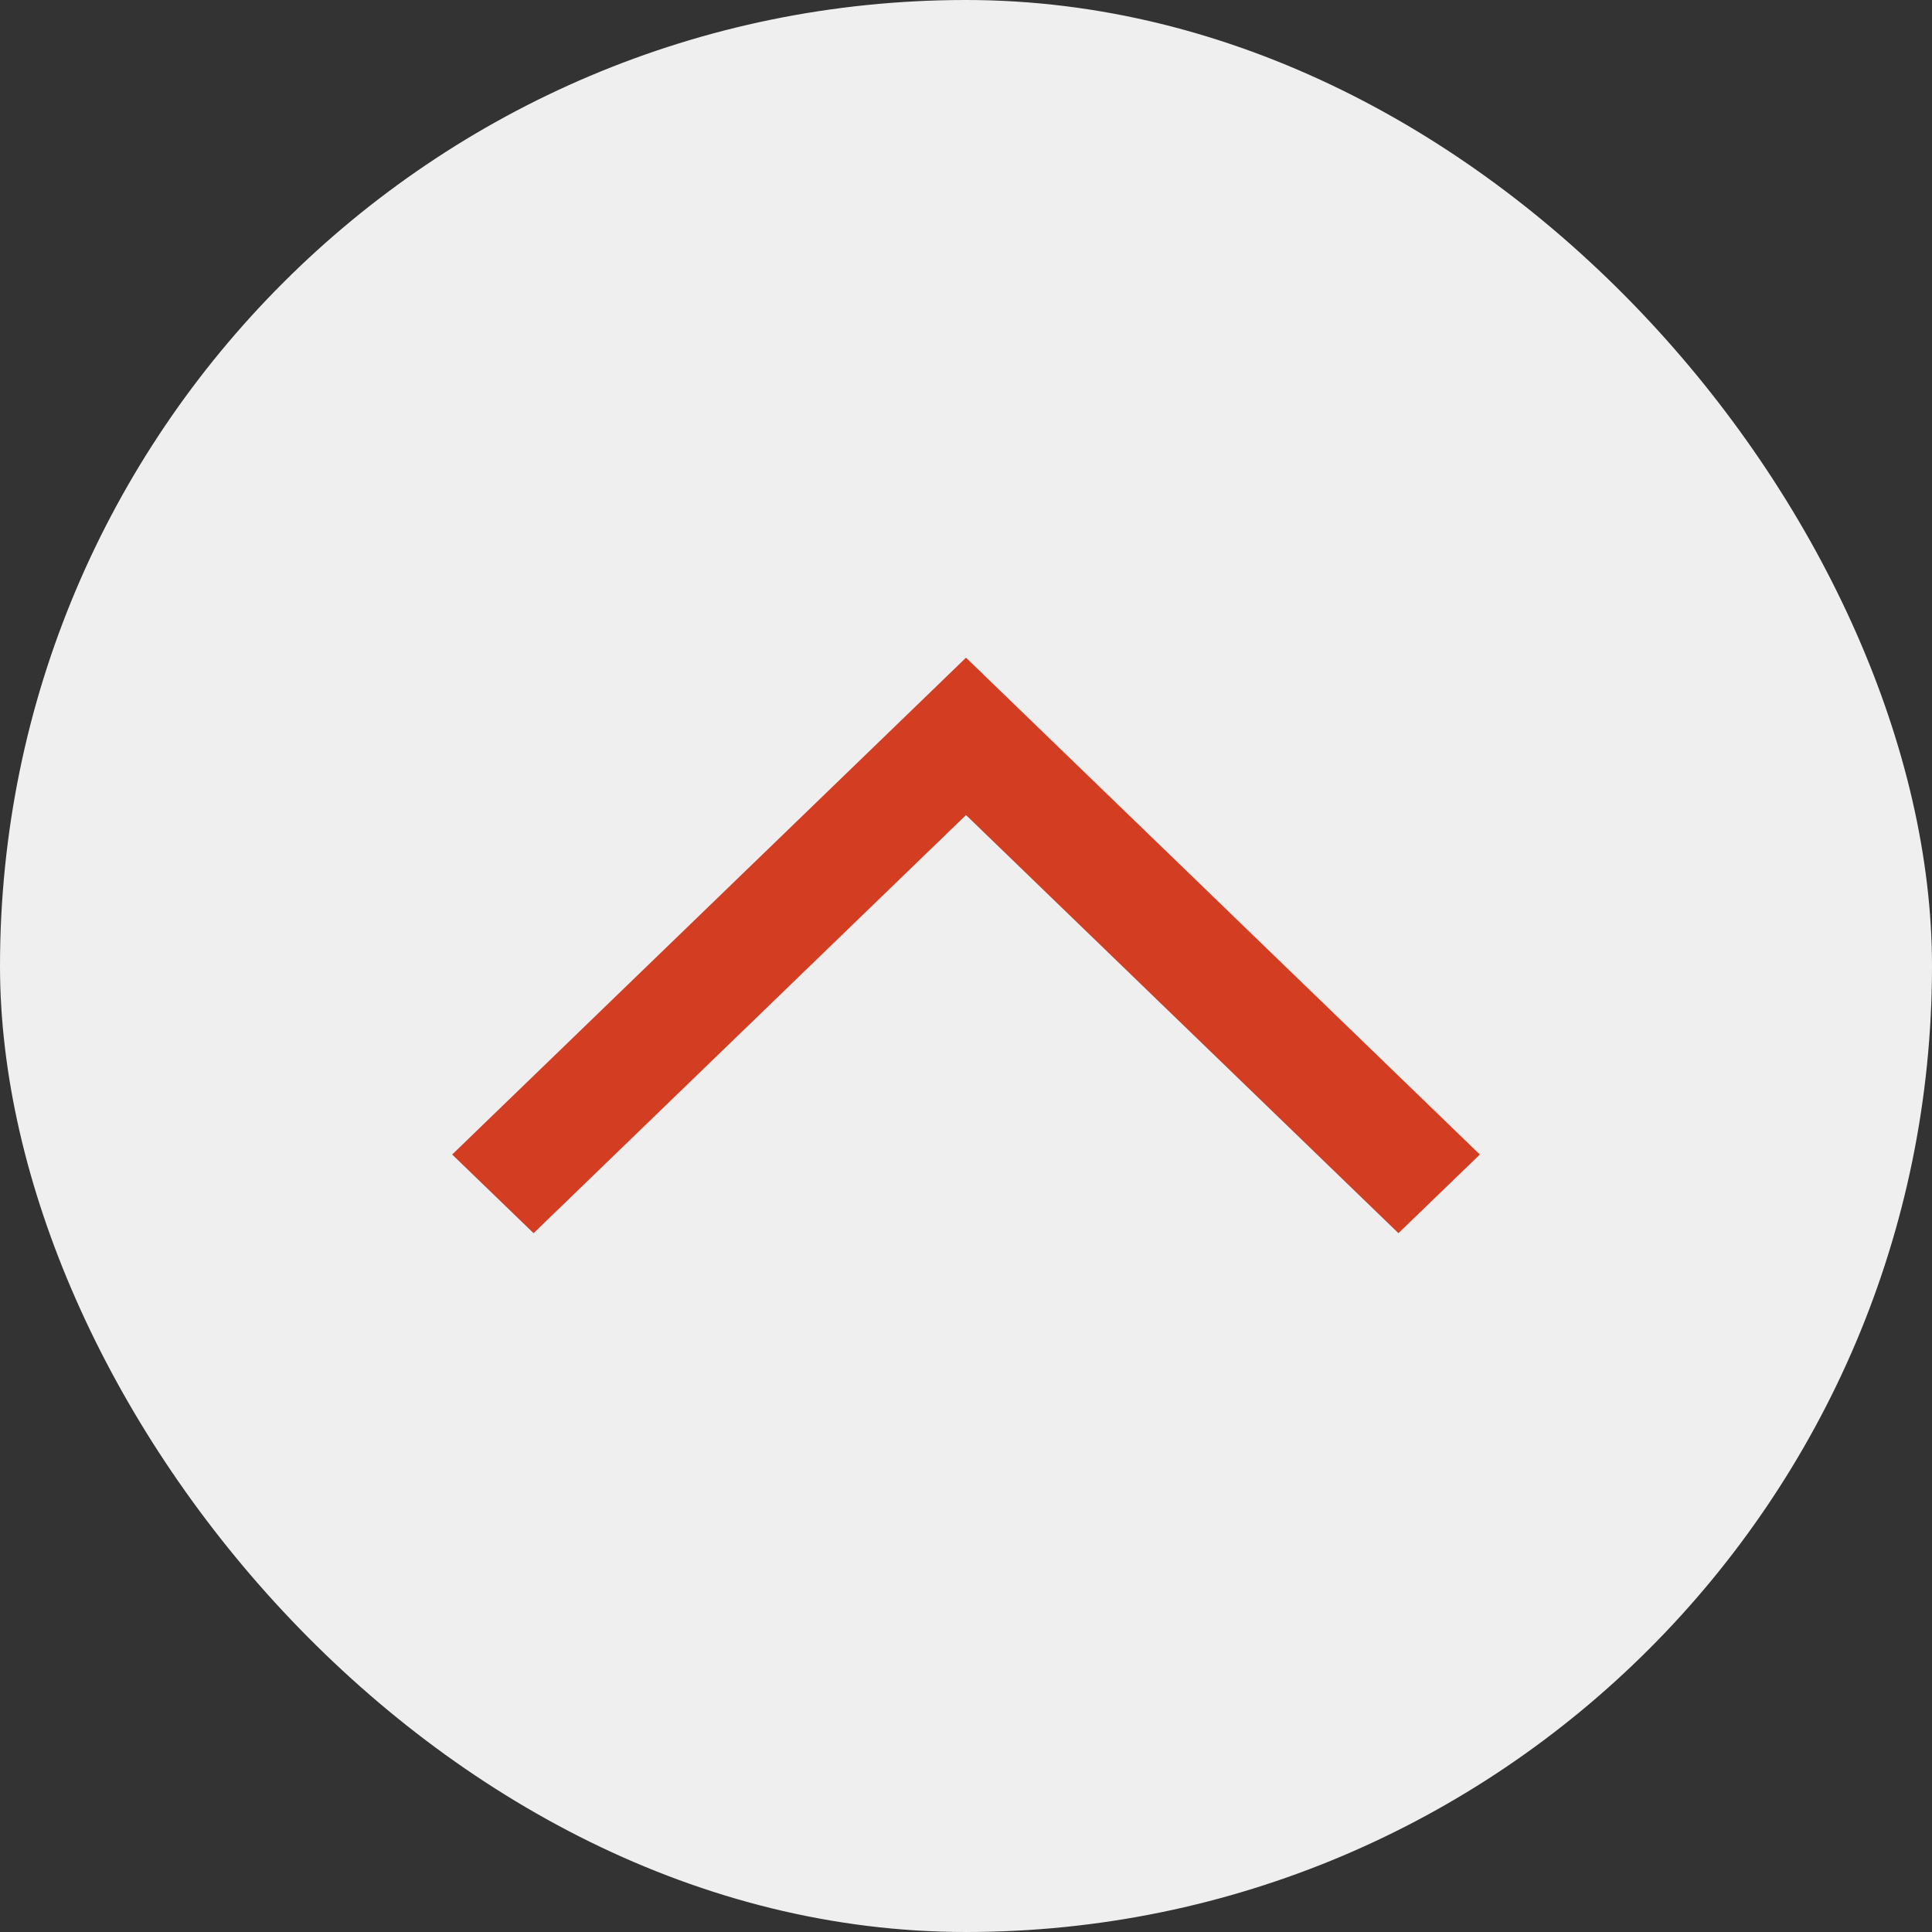
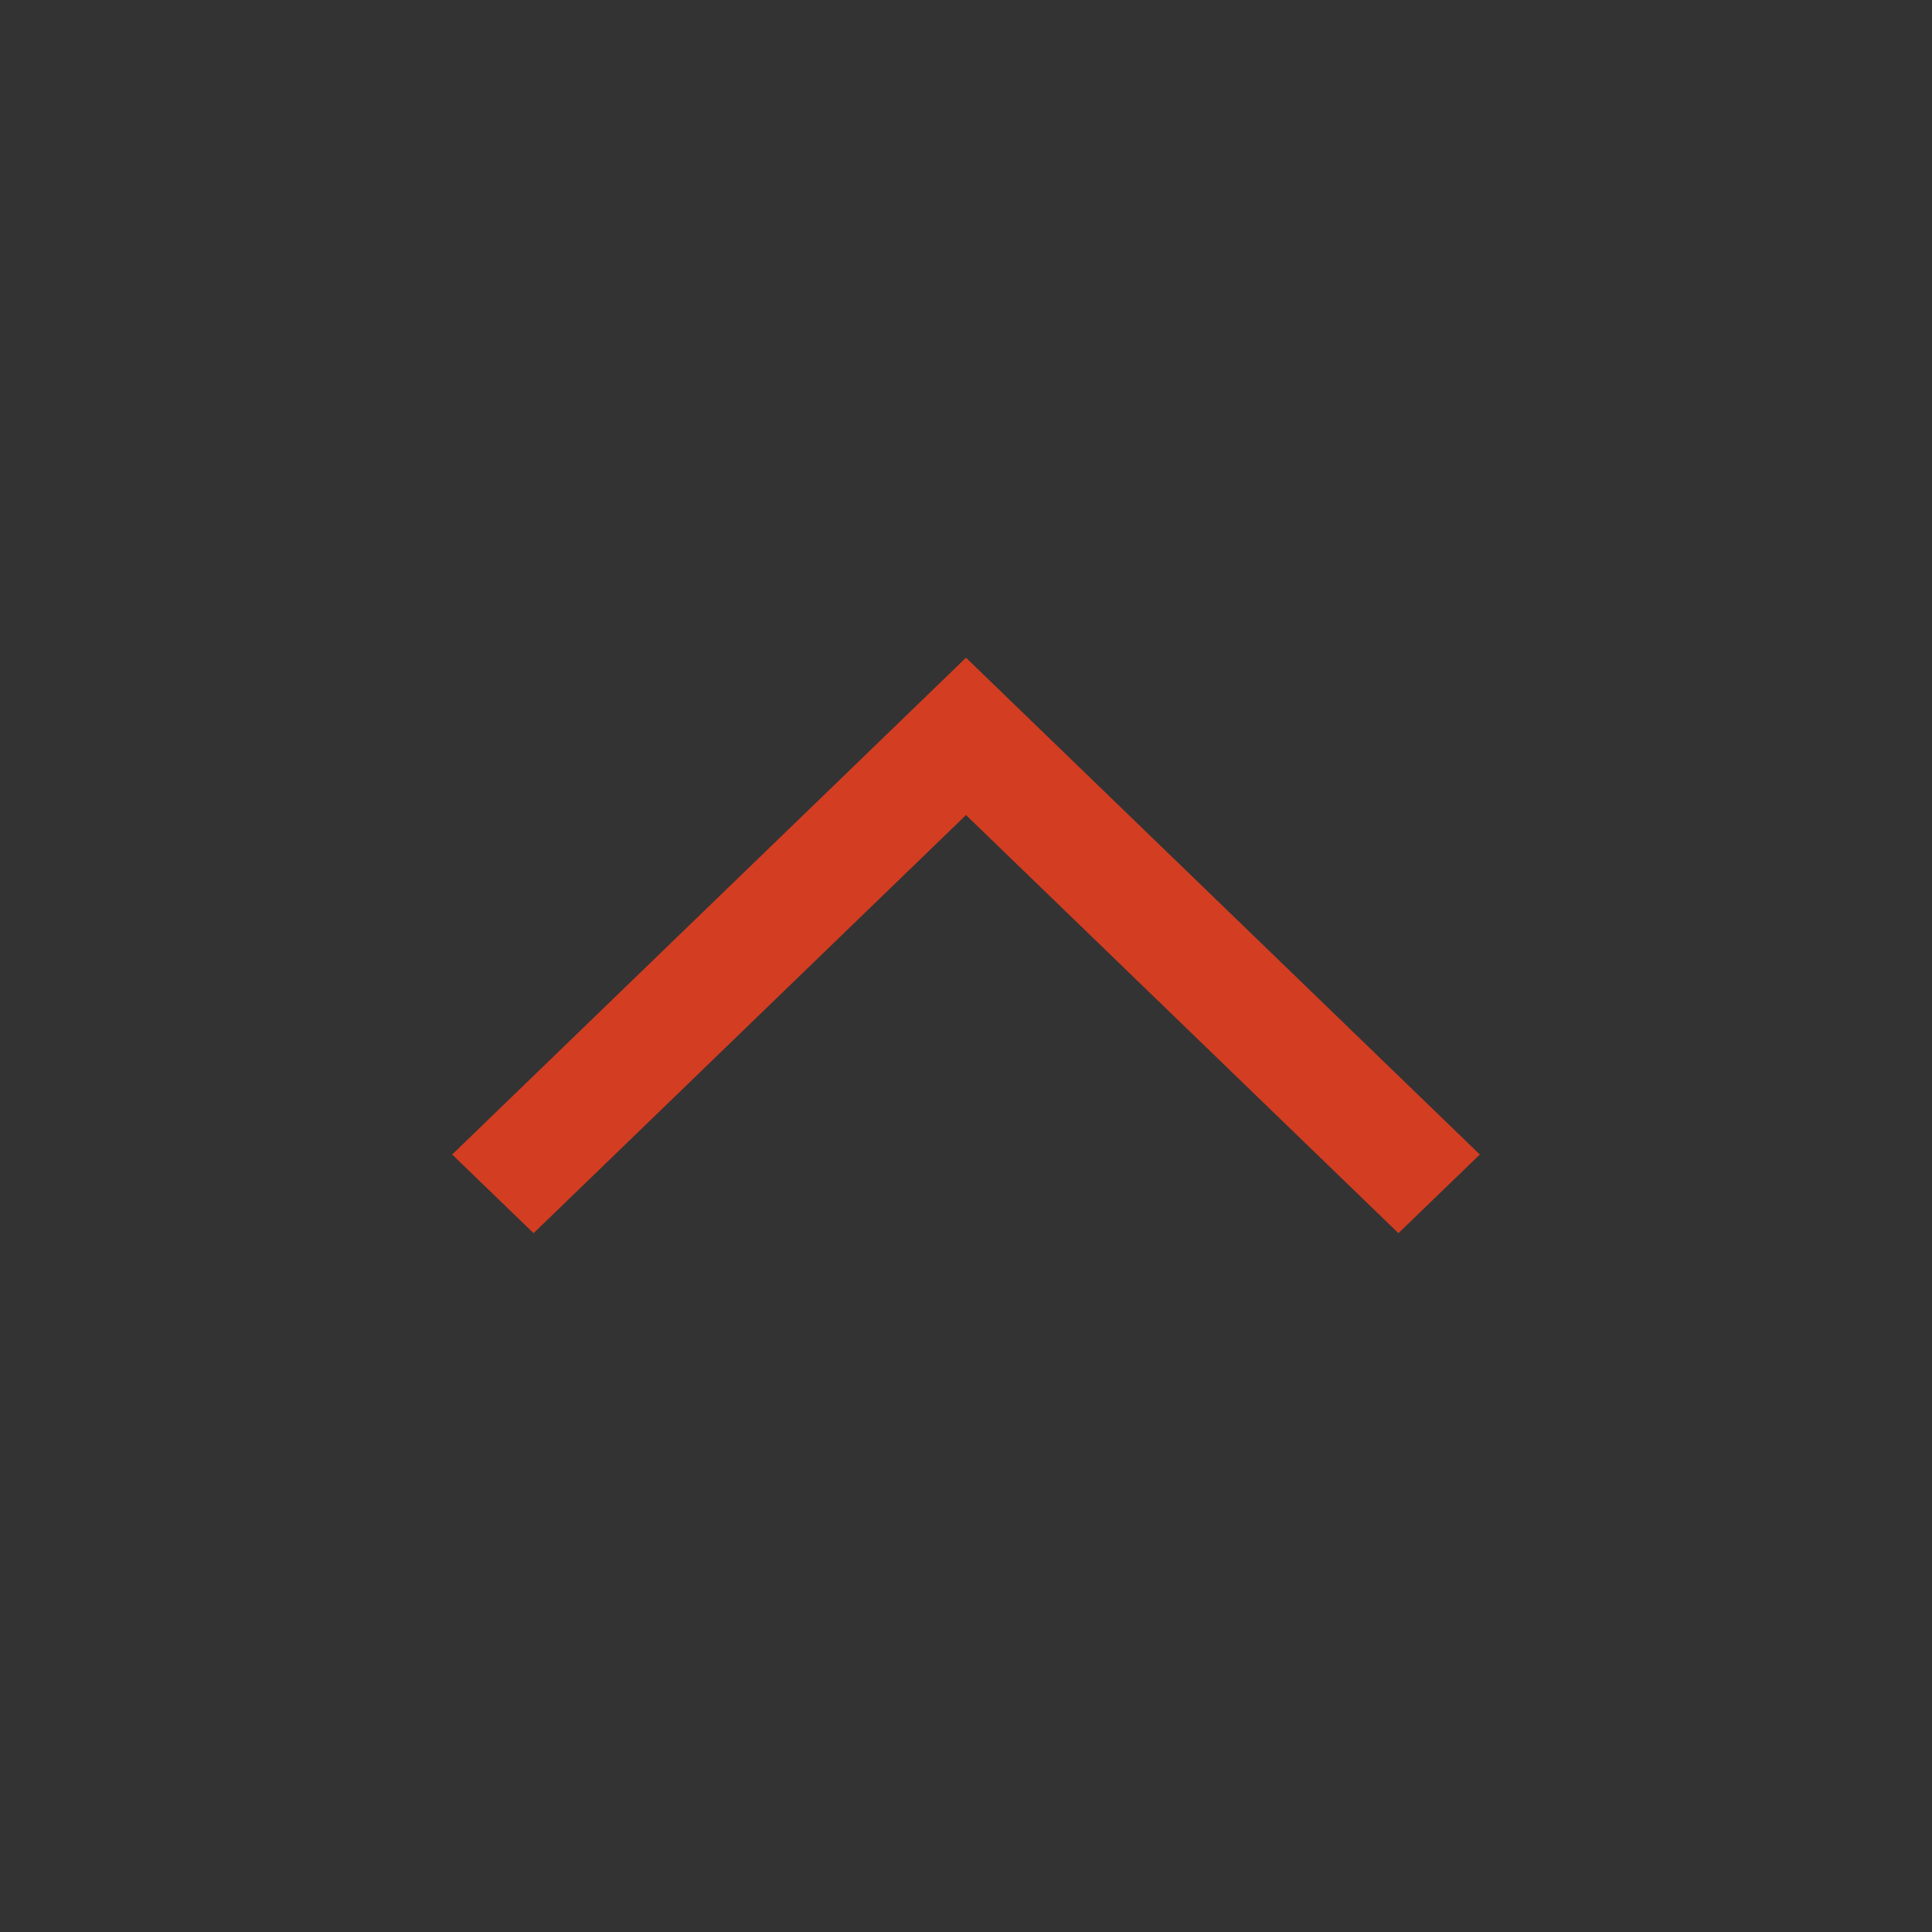
<svg xmlns="http://www.w3.org/2000/svg" width="47" height="47" fill="none">
  <rect width="100%" height="100%" fill="#333333" stroke="none" />
-   <rect width="47" height="47" rx="23.5" fill="#EFEFEF" />
  <path fill-rule="evenodd" clip-rule="evenodd" d="M23.5 16 11 28.086 12.98 30 23.5 19.828 34.02 30 36 28.086 23.5 16Z" fill="#D33D22" />
</svg>